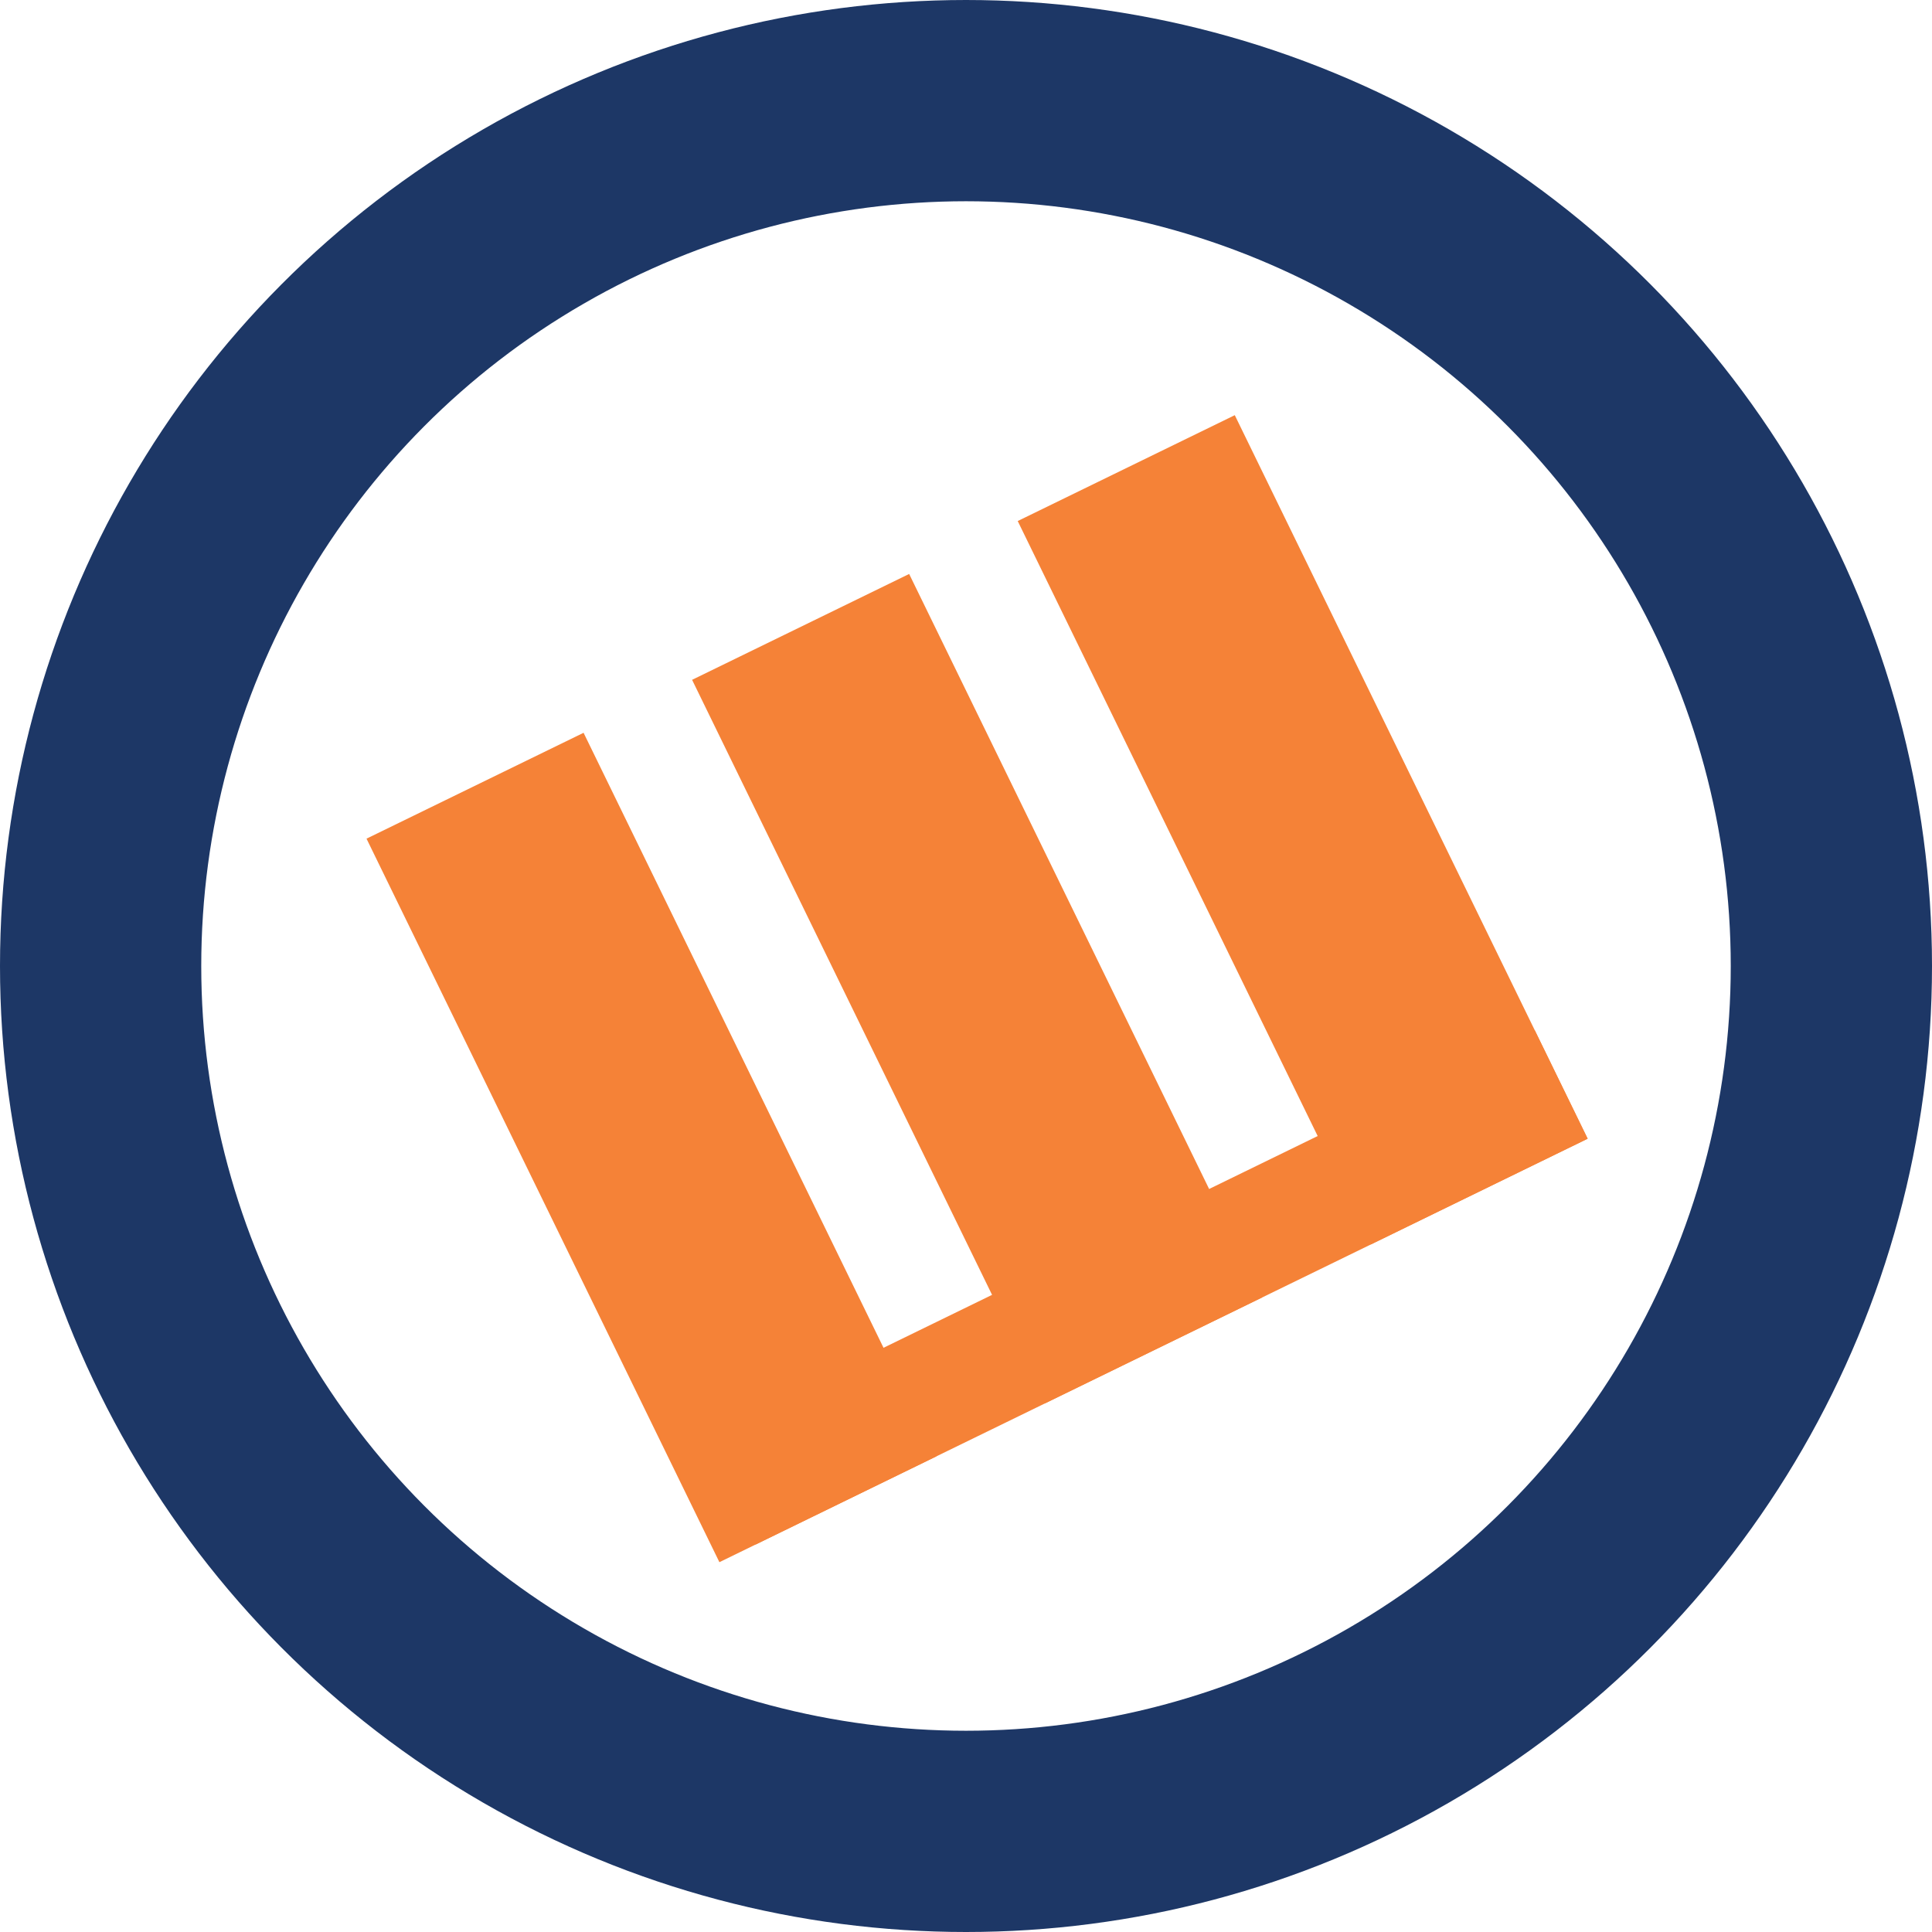
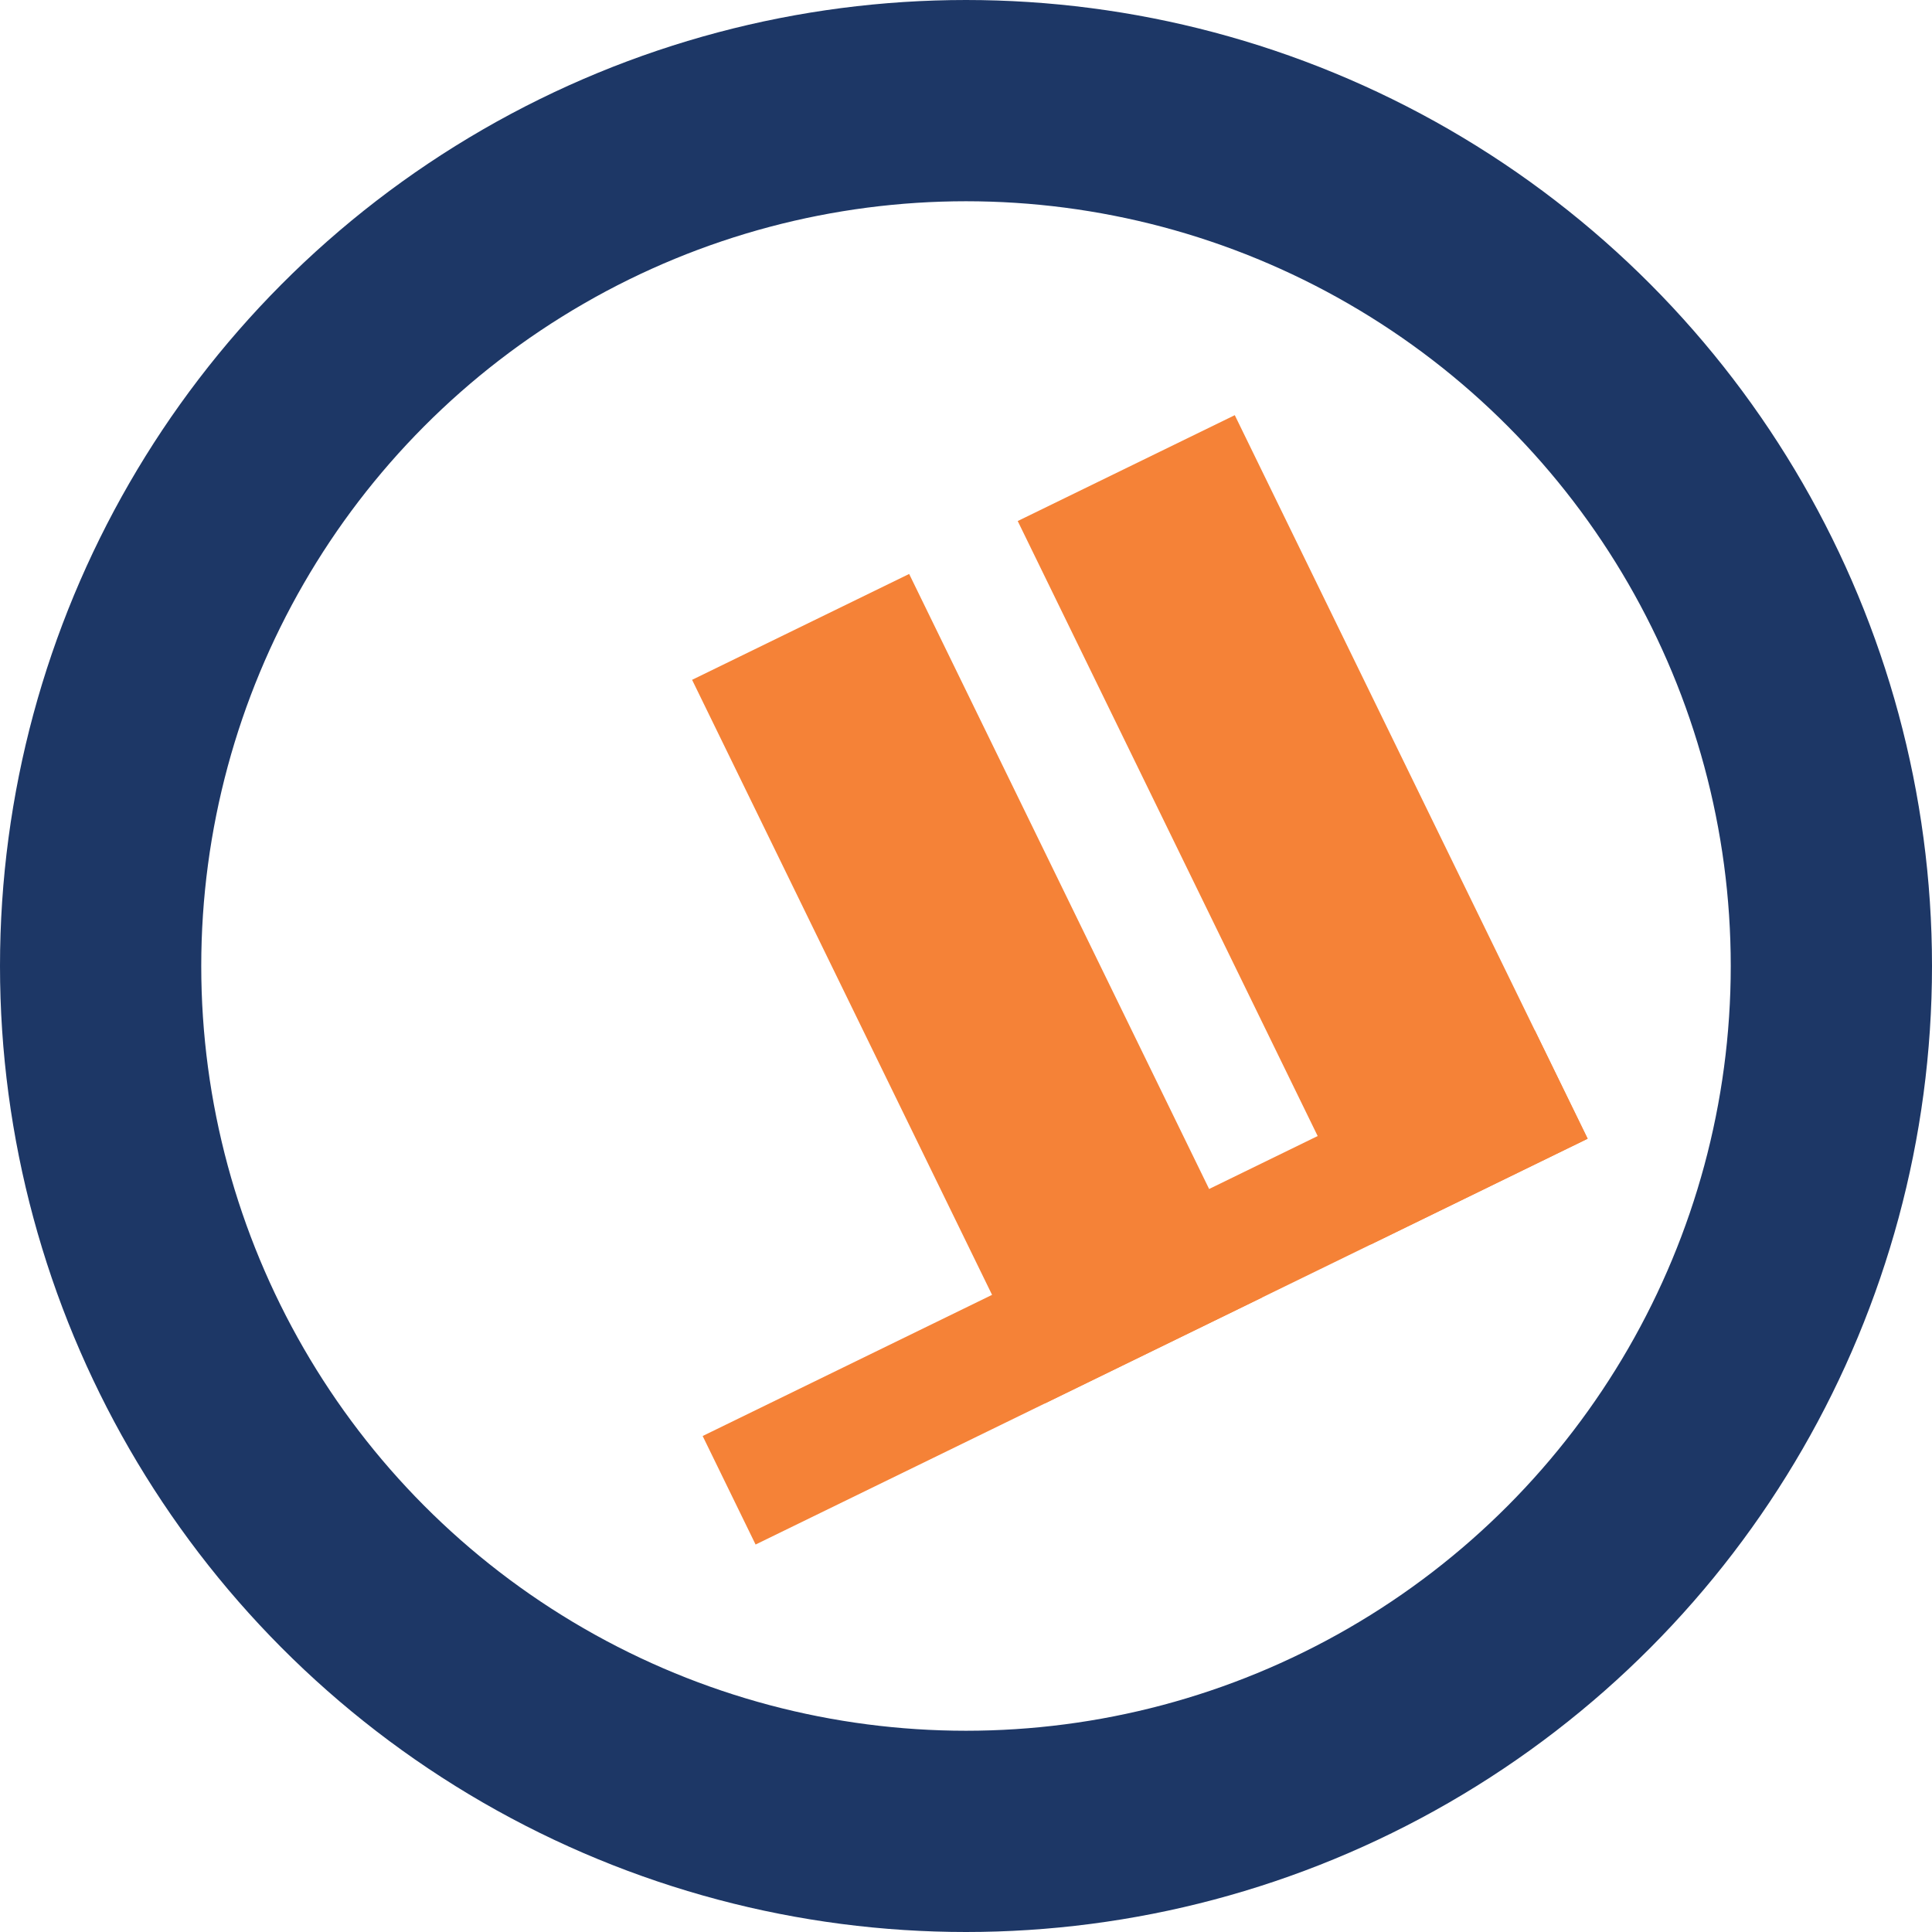
<svg xmlns="http://www.w3.org/2000/svg" width="48px" height="48px" viewBox="0 0 48 48" version="1.1">
  <title>Group</title>
  <desc>Created with Sketch.</desc>
  <g id="Page-1" stroke="none" stroke-width="1" fill="none" fill-rule="evenodd">
    <g id="Group" transform="translate(5, 5)">
      <circle id="Oval" stroke="#1D3766" stroke-width="5" cx="19" cy="19" r="21.5" />
      <rect id="Rectangle" fill="#F58237" transform="translate(27.365, 15.618) rotate(-26) translate(-27.365, -15.618) " x="24.365" y="5.618" width="6" height="20" />
-       <rect id="Rectangle" fill="#F58237" transform="translate(11.186, 23.509) rotate(-26) translate(-11.186, -23.509) " x="8.186" y="13.509" width="6" height="20" />
      <rect id="Rectangle" fill="#F58237" transform="translate(23.451, 26.984) rotate(-296) translate(-23.451, -26.984) " x="21.951" y="15.484" width="3" height="23" />
      <rect id="Rectangle" fill="#F58237" transform="translate(19.275, 19.563) rotate(-26) translate(-19.275, -19.563) " x="16.275" y="9.563" width="6" height="20" />
    </g>
  </g>
</svg>